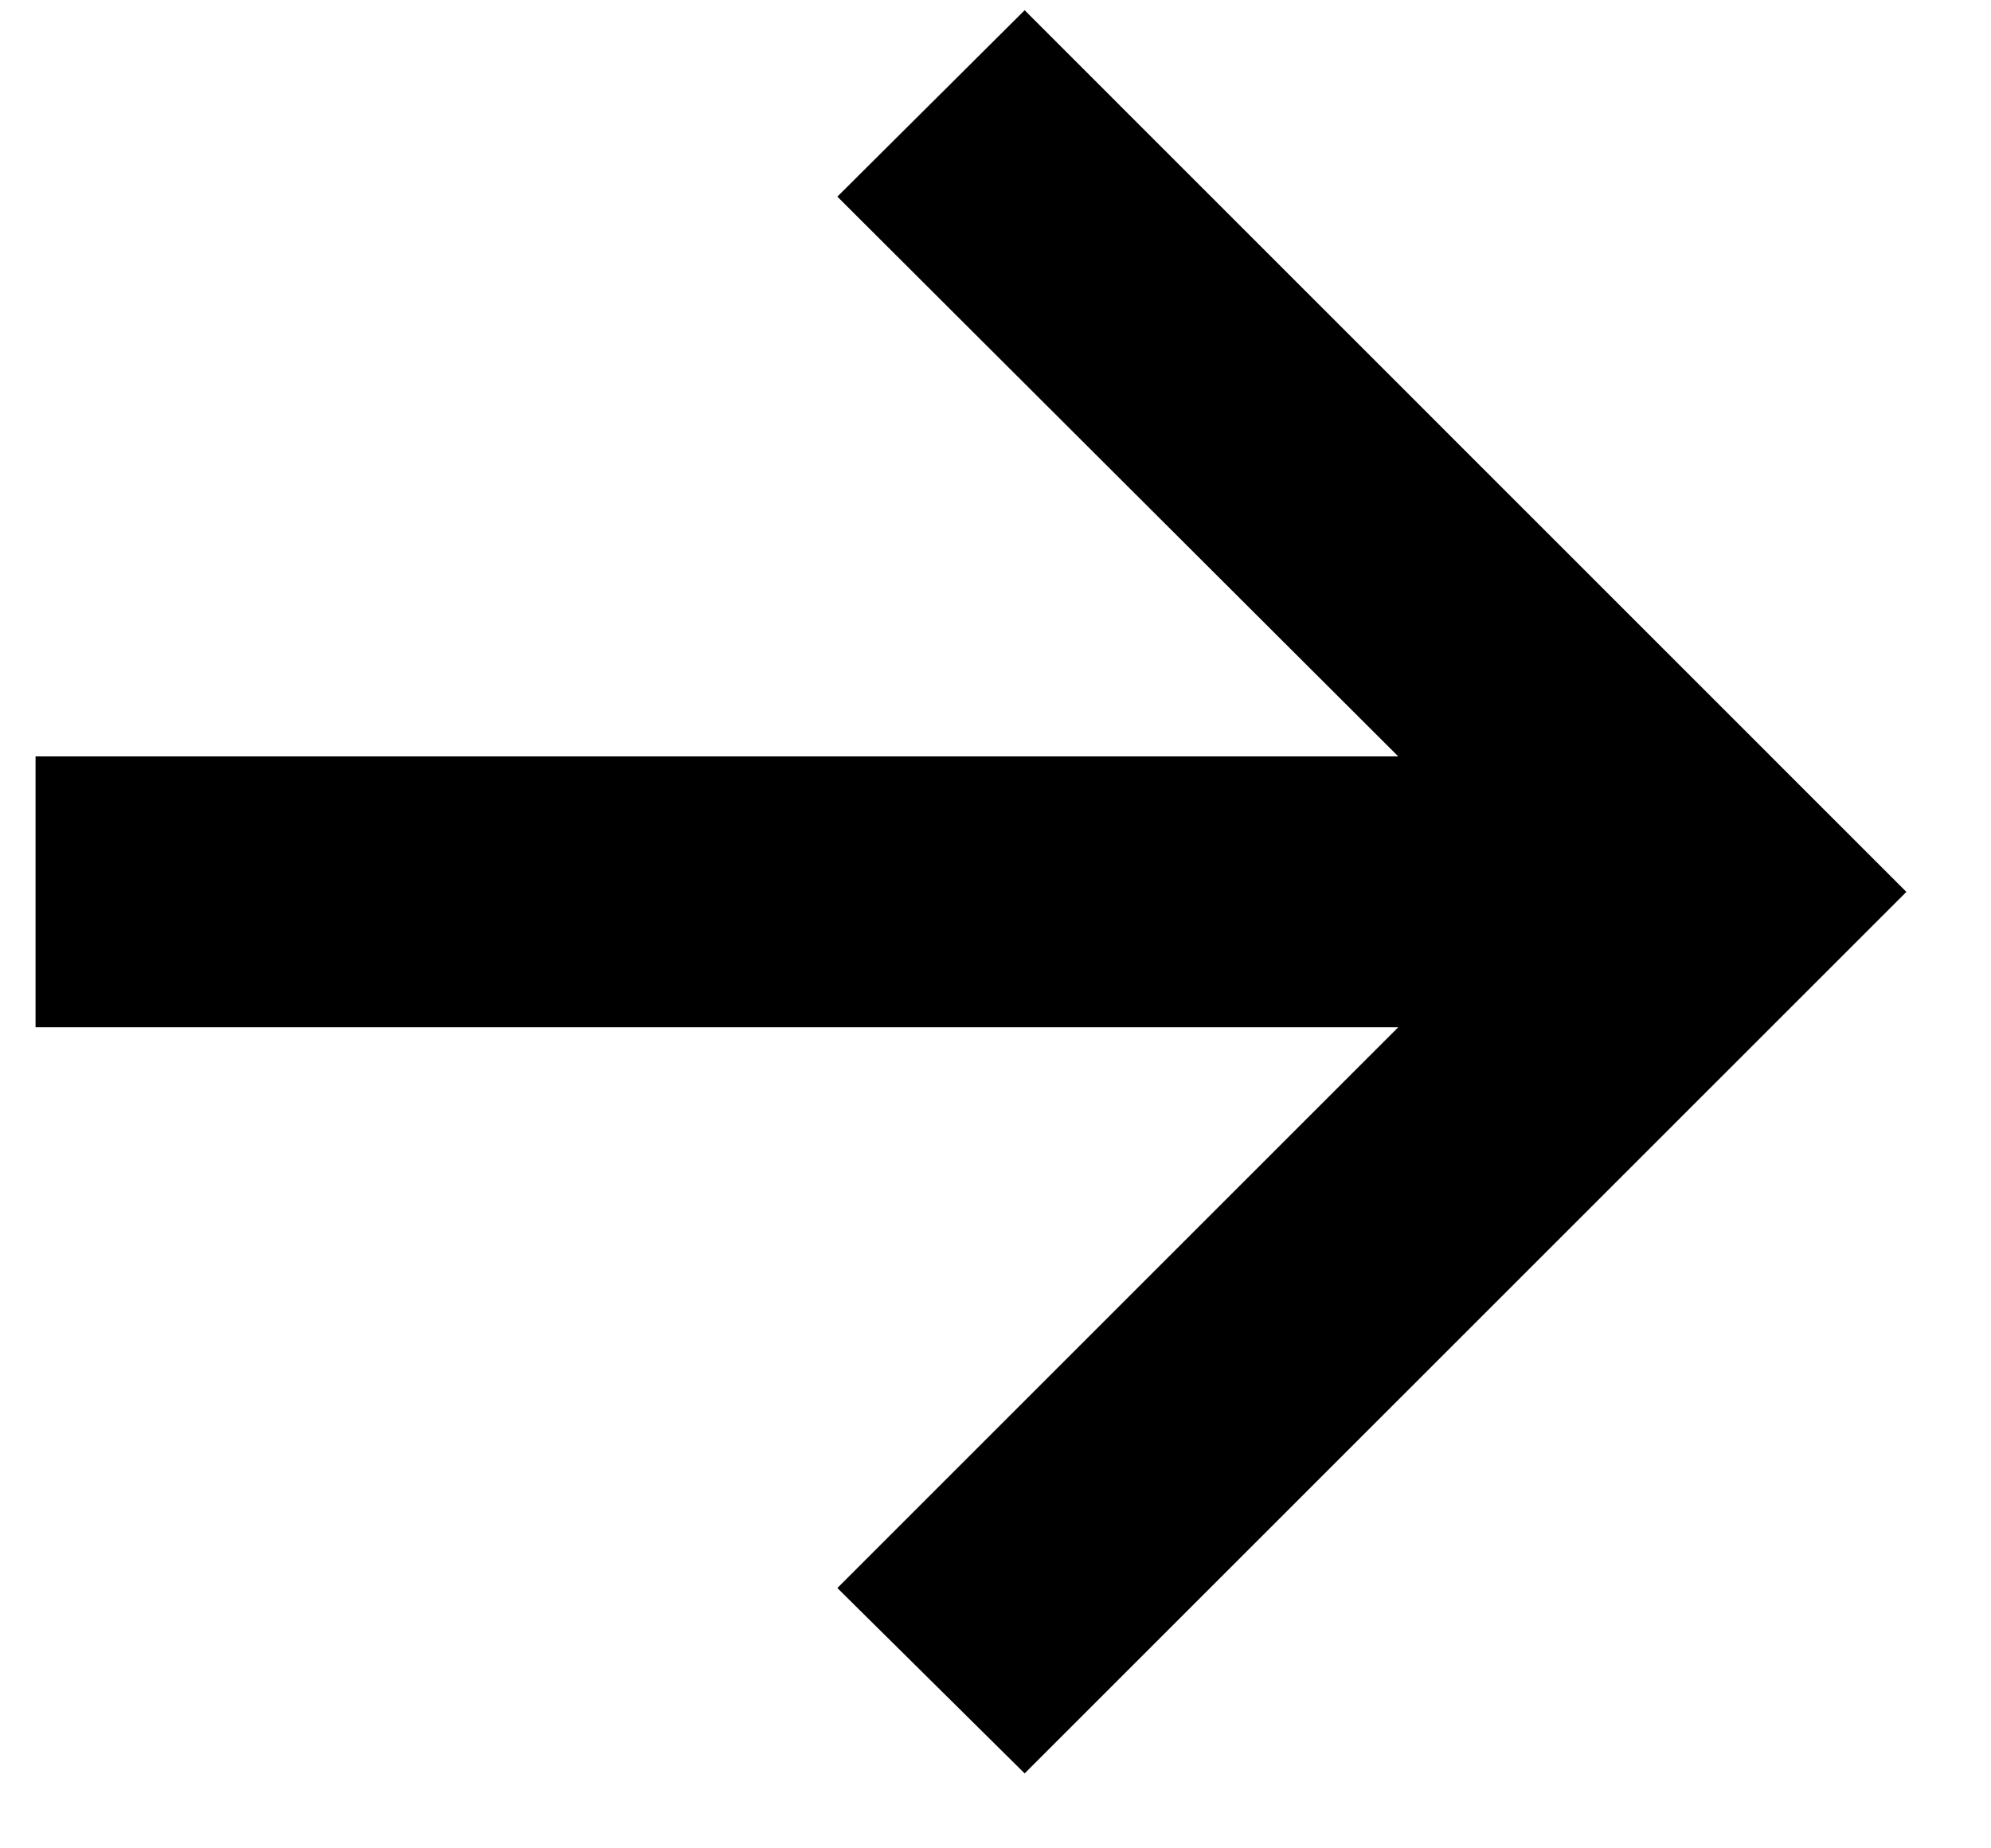
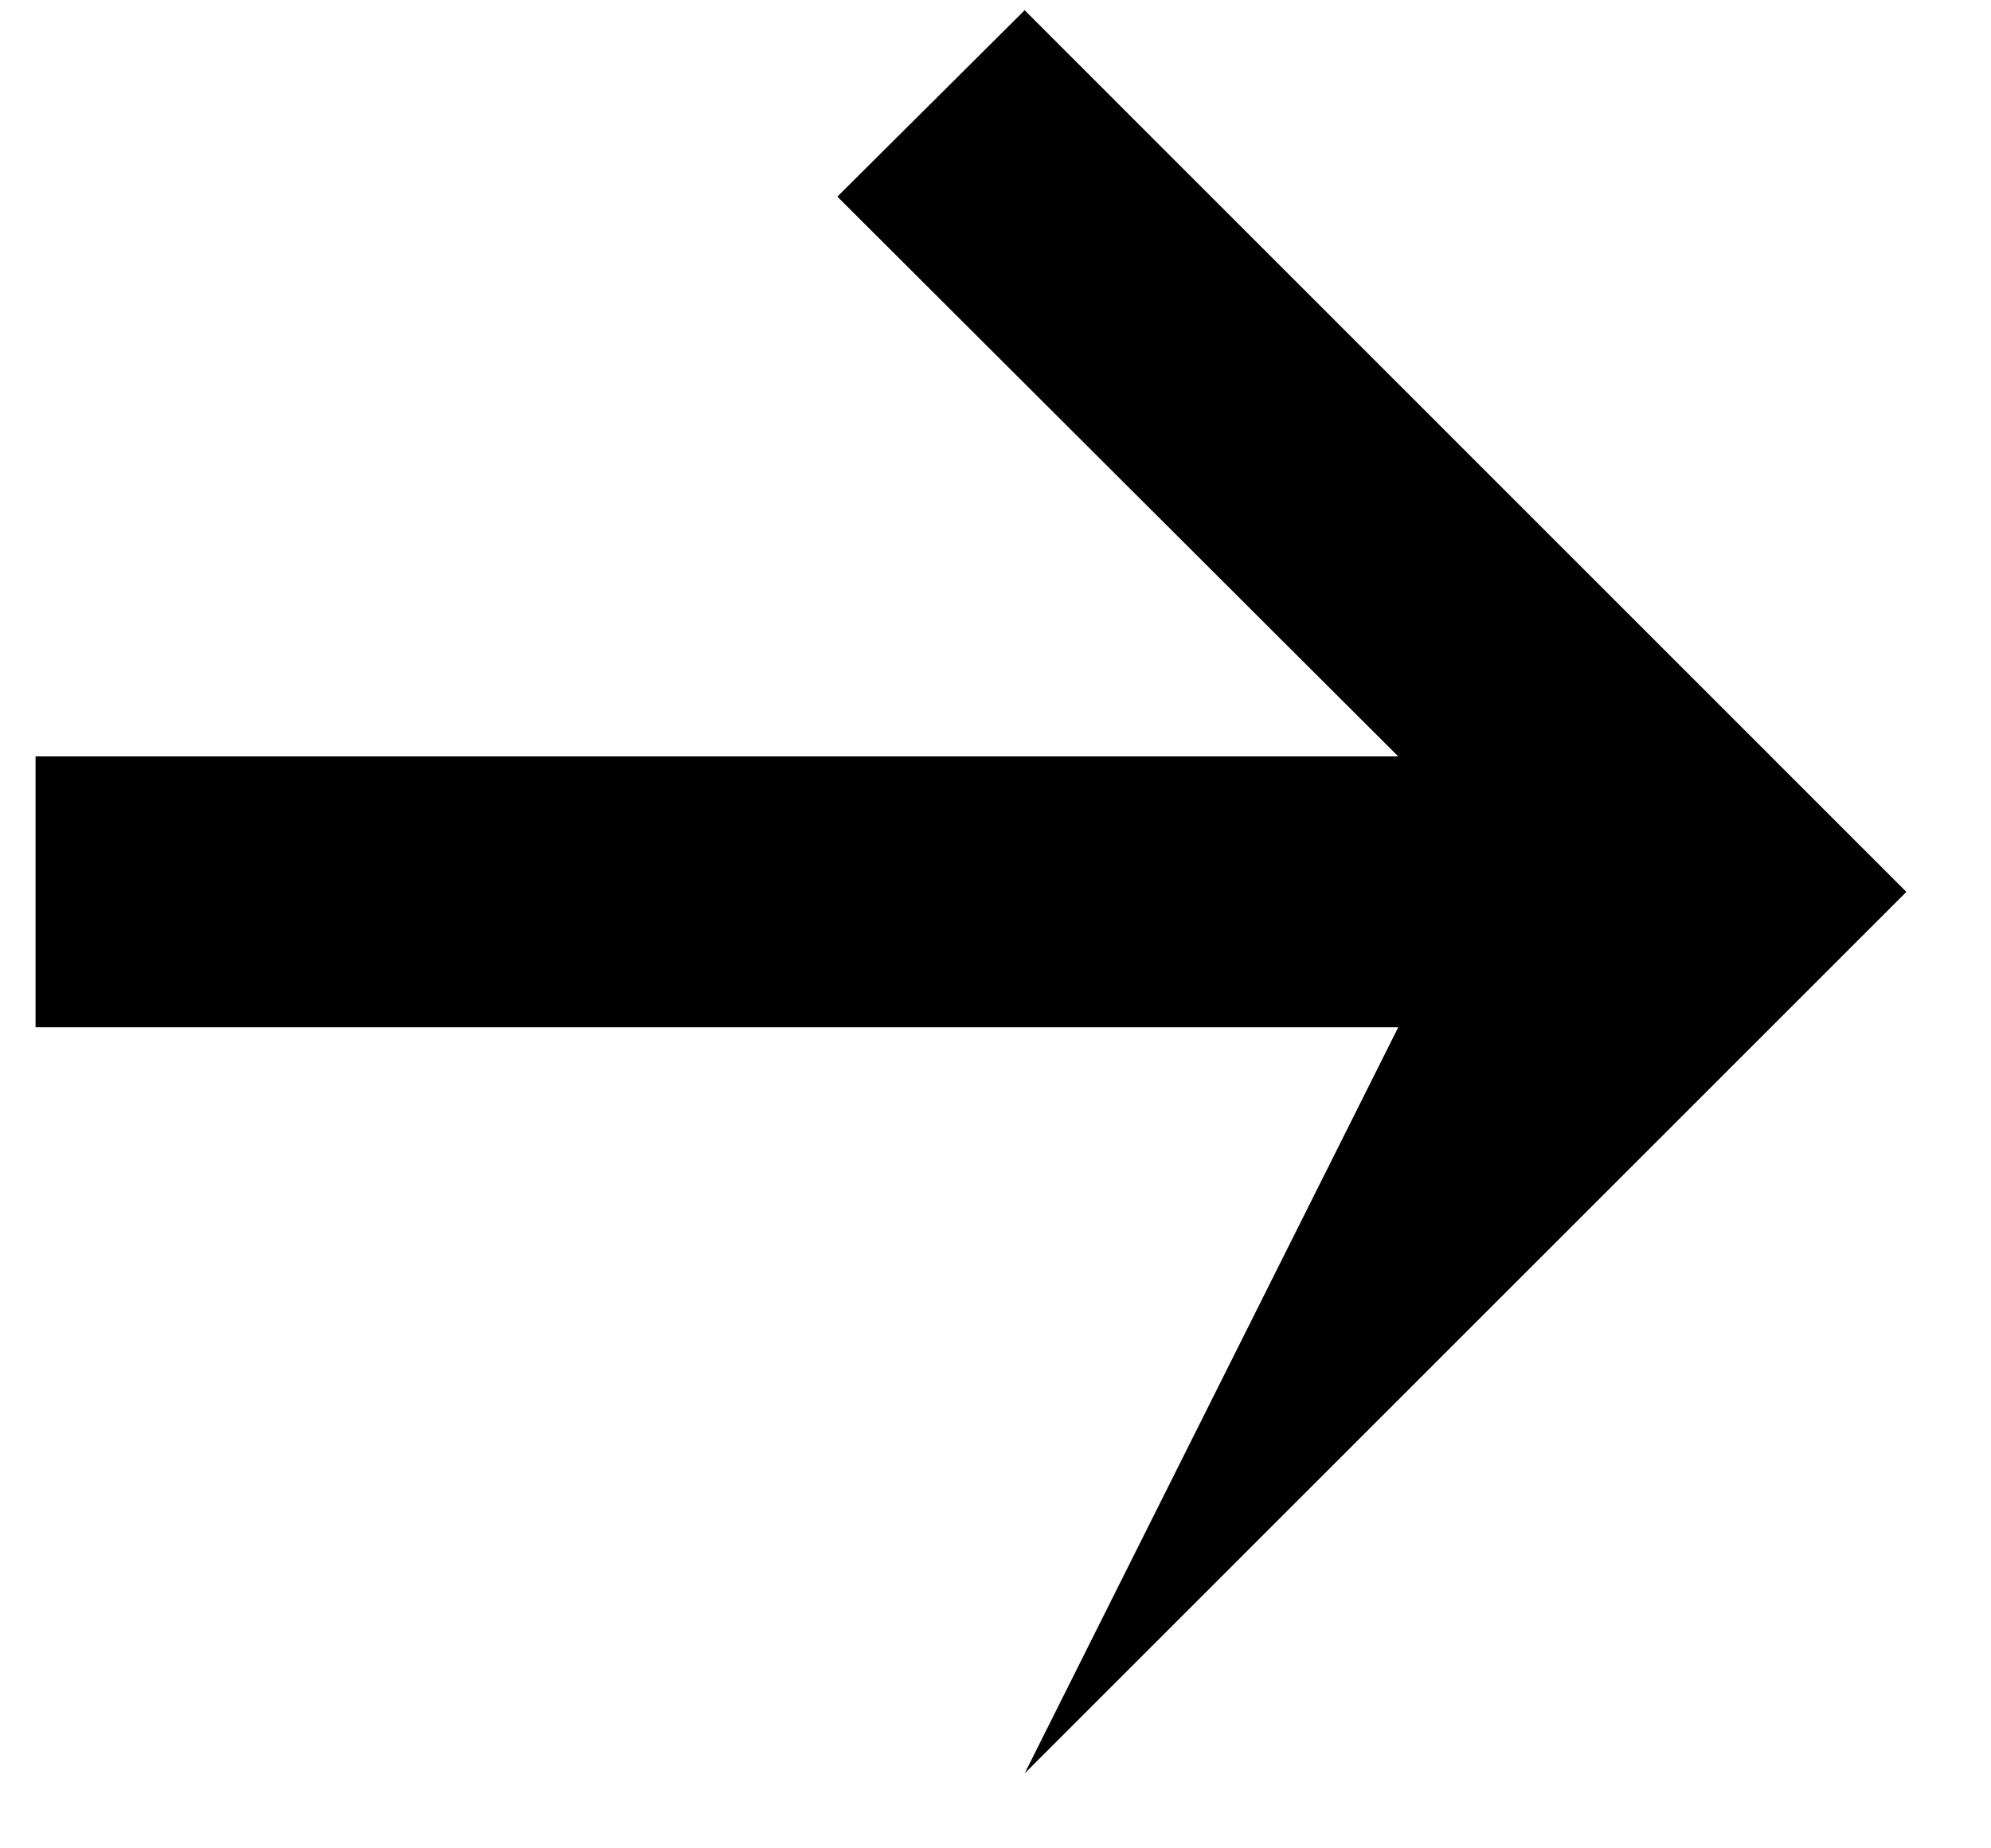
<svg xmlns="http://www.w3.org/2000/svg" width="14" height="13" viewBox="0 0 14 13" fill="none">
-   <path d="M7.205 12.473L5.888 11.169L9.832 7.225H0.25V5.32H9.832L5.888 1.383L7.205 0.072L13.405 6.273L7.205 12.473Z" fill="black" />
+   <path d="M7.205 12.473L9.832 7.225H0.25V5.32H9.832L5.888 1.383L7.205 0.072L13.405 6.273L7.205 12.473Z" fill="black" />
</svg>